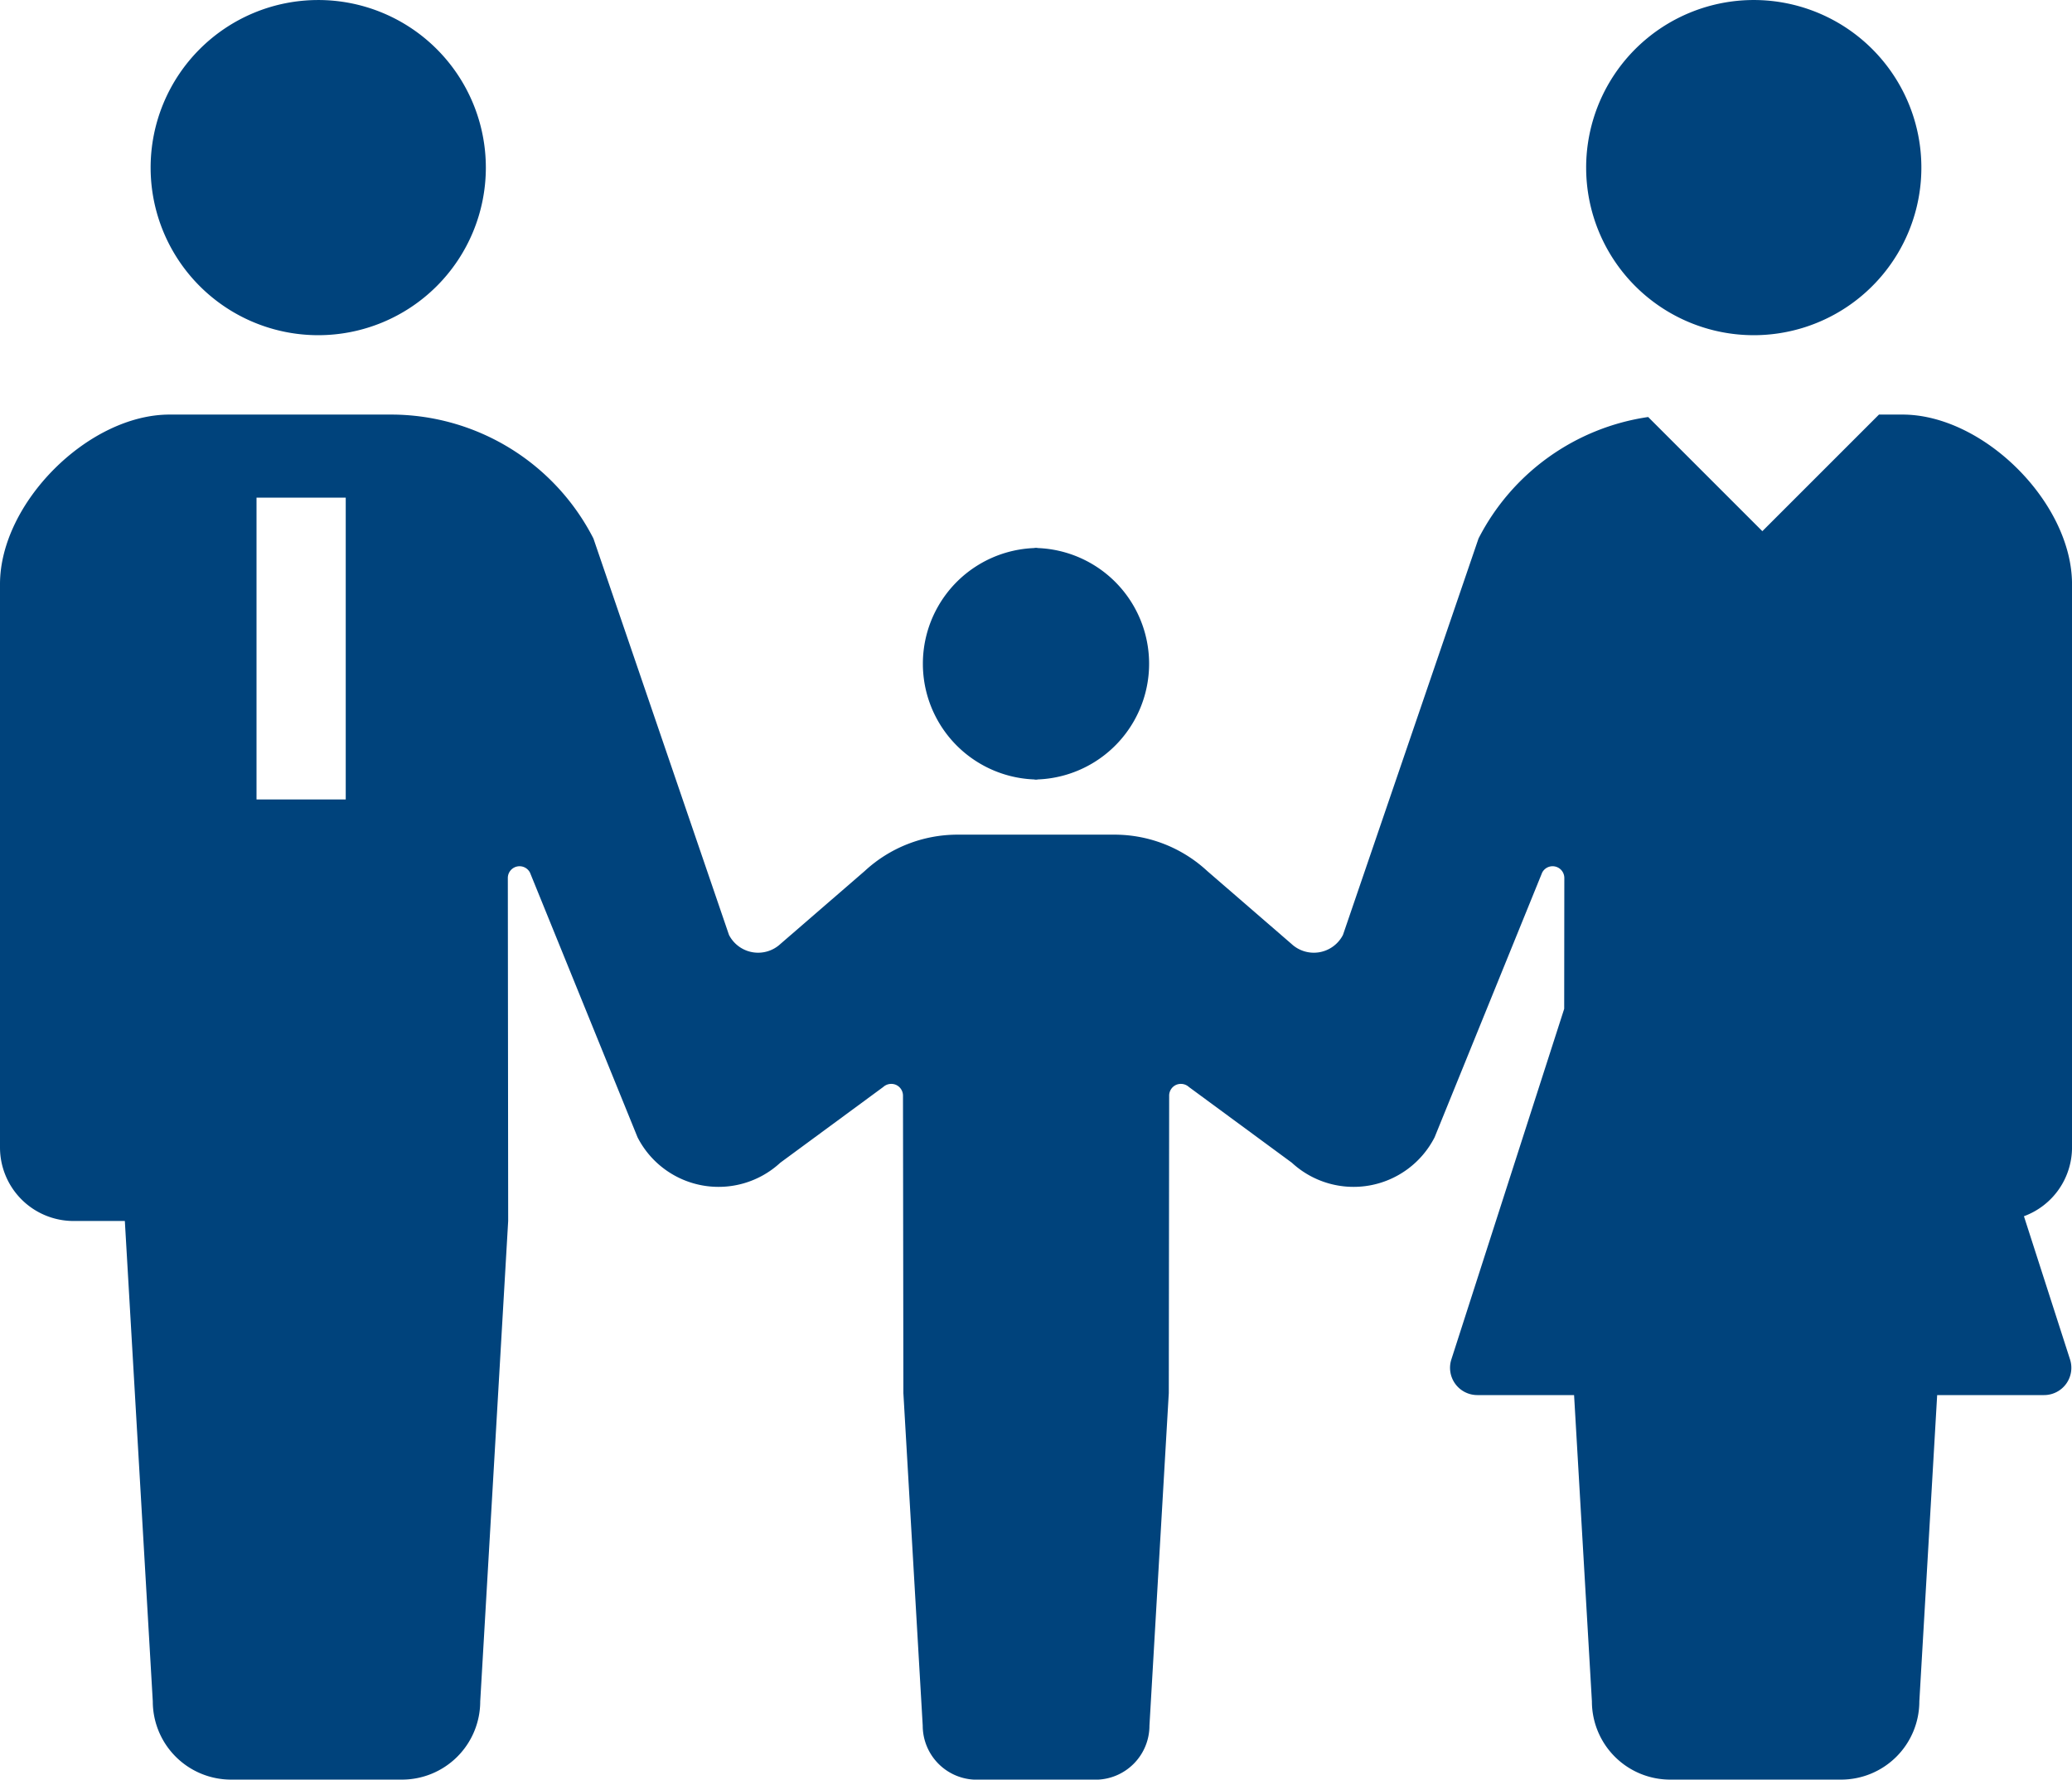
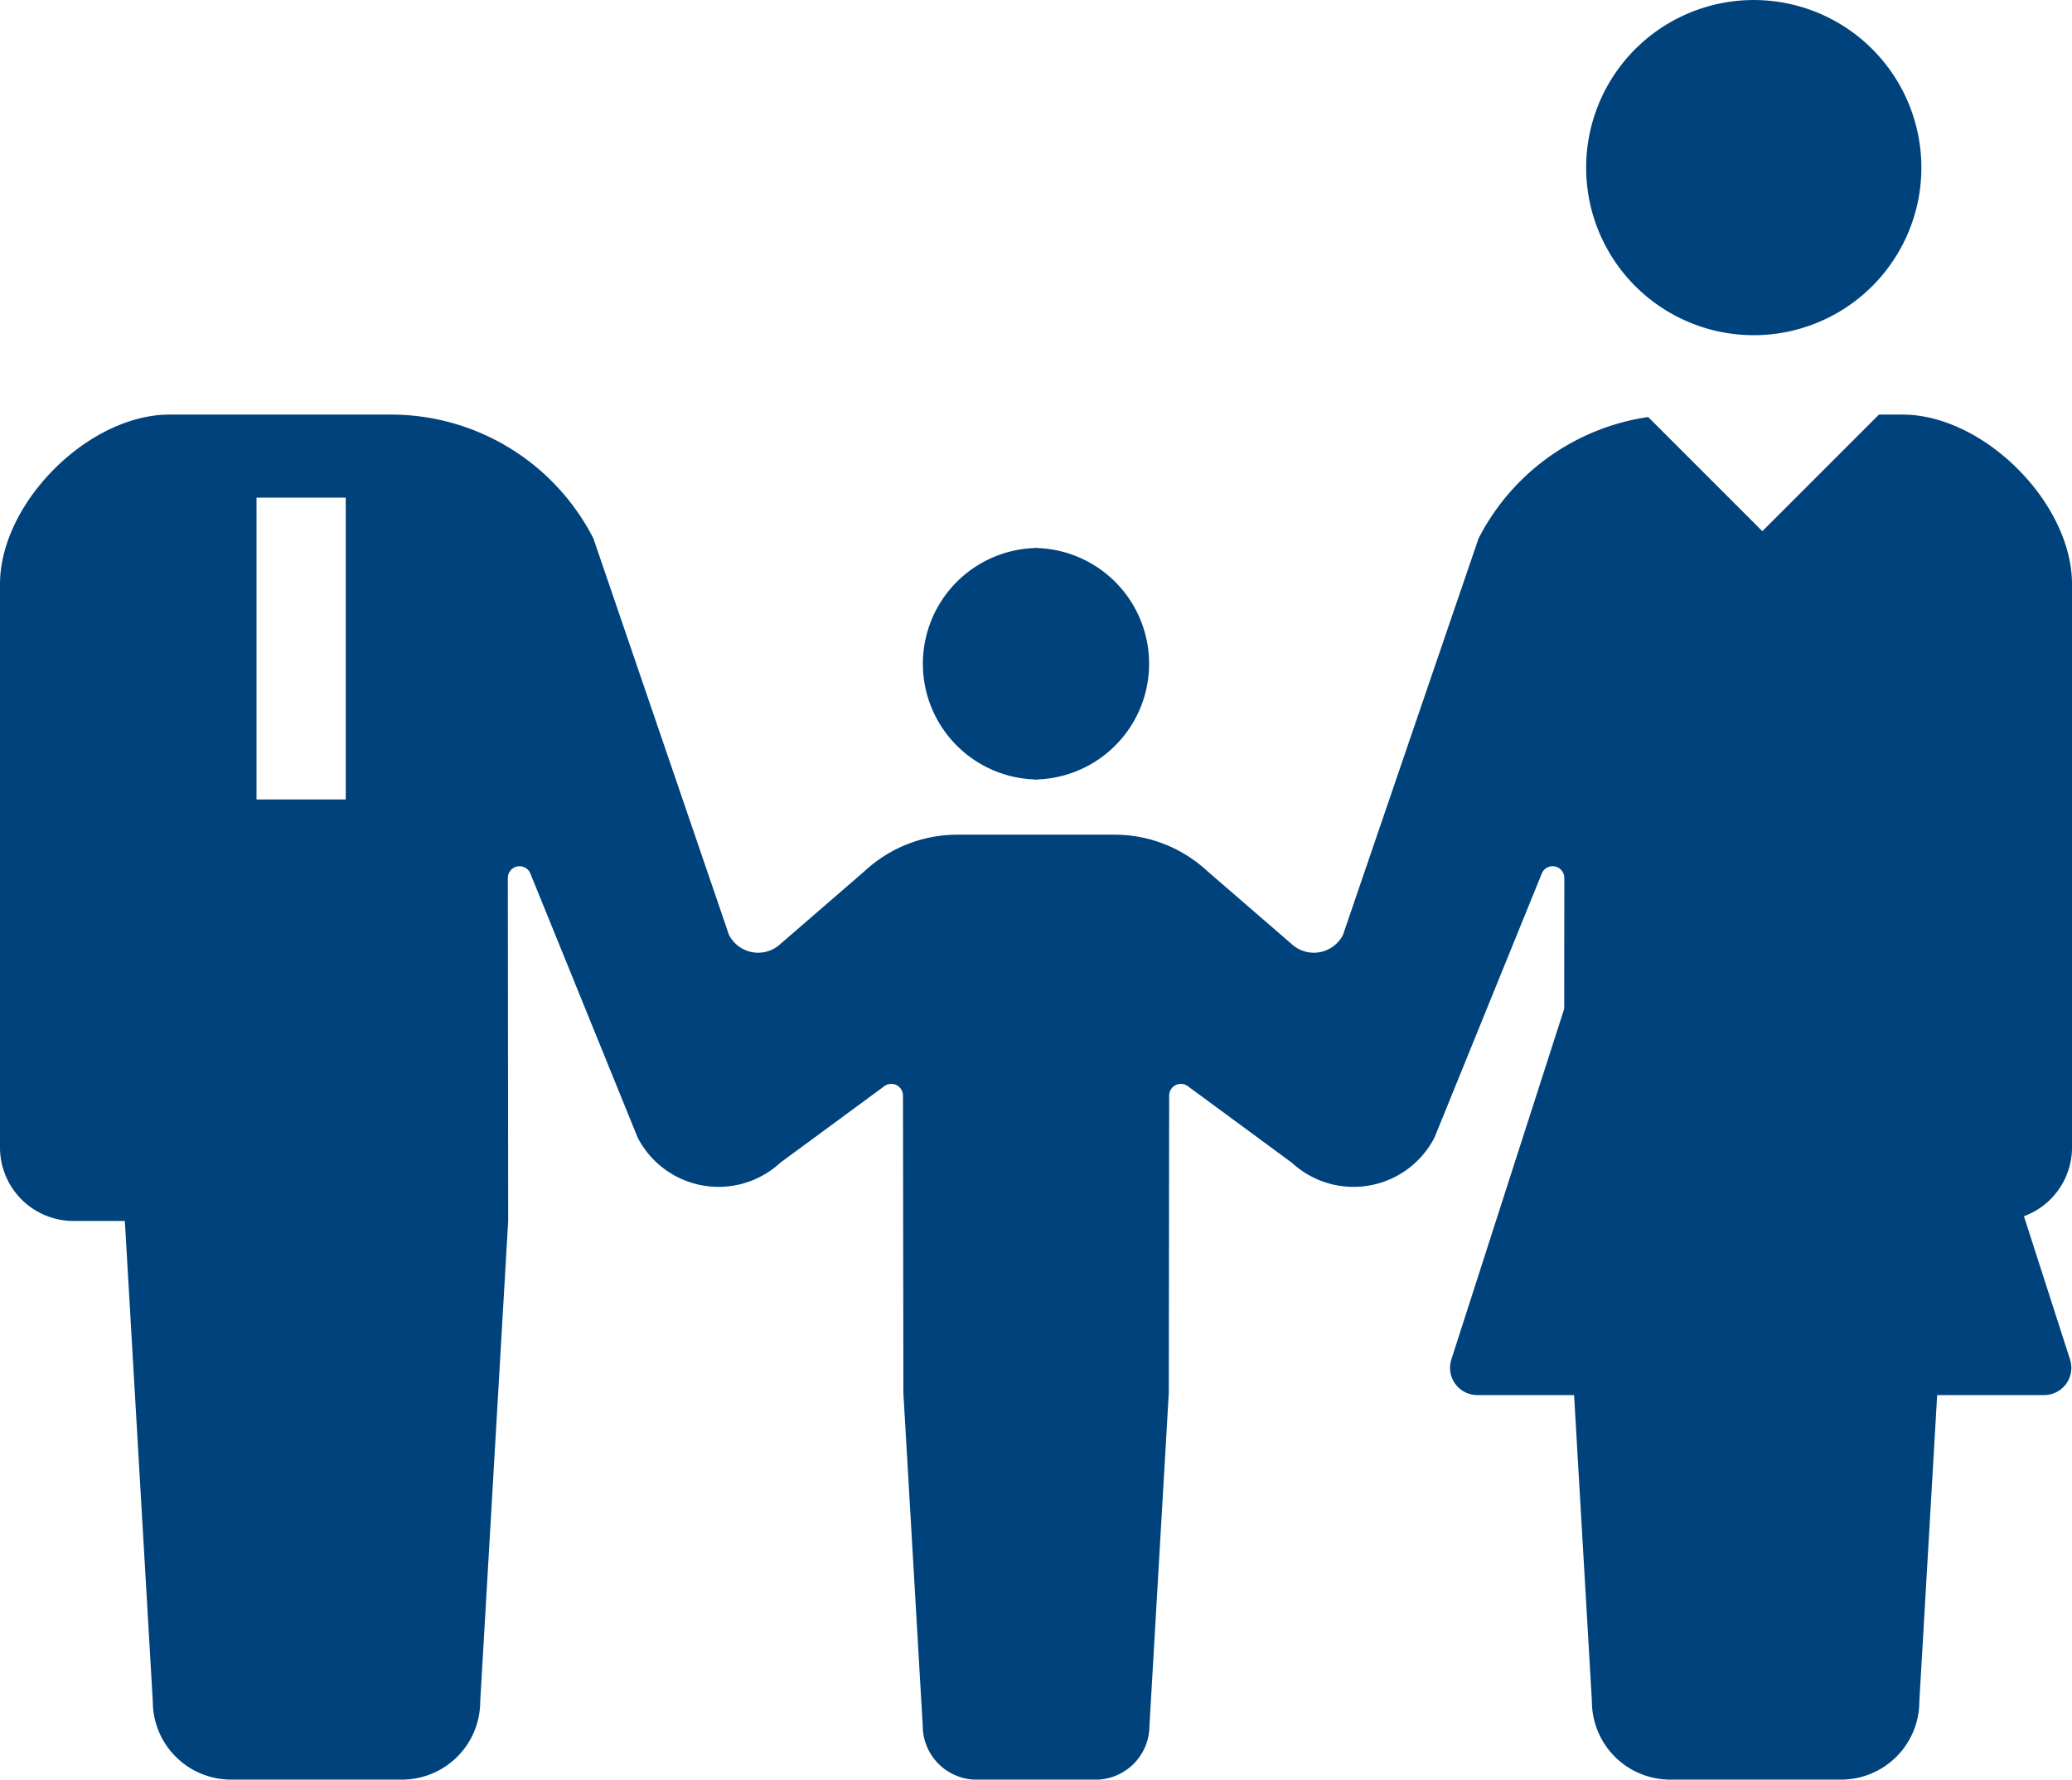
<svg xmlns="http://www.w3.org/2000/svg" width="95.781" height="82.276" viewBox="0 0 95.781 82.276">
  <g id="icon-family" transform="translate(0 -36.096)">
-     <path id="パス_1387" data-name="パス 1387" d="M44.969,51.593a7.748,7.748,0,1,0-7.749-7.747A7.748,7.748,0,0,0,44.969,51.593Z" transform="translate(-30.257)" fill="#00437C" />
    <path id="パス_1388" data-name="パス 1388" d="M232.877,182.167v.012c.019,0,.036-.006.055-.006s.036.006.055.006v-.012a5.353,5.353,0,0,0,0-10.7v-.012c-.019,0-.036.006-.055.006s-.036-.006-.055-.006v.012a5.353,5.353,0,0,0,0,10.7Z" transform="translate(-185.042 -110.034)" fill="#00437C" />
    <path id="パス_1389" data-name="パス 1389" d="M399.691,51.593a7.748,7.748,0,1,0-7.747-7.747A7.748,7.748,0,0,0,399.691,51.593Z" transform="translate(-318.622)" fill="#00437C" />
    <path id="パス_1390" data-name="パス 1390" d="M95.782,172.436V146.393c0-3.756-4.085-7.84-7.839-7.84H86.858l-5.391,5.391-5.278-5.278a10.513,10.513,0,0,0-7.842,5.616l-6.266,18.327a1.514,1.514,0,0,1-2.377.42l-3.9-3.375a6.306,6.306,0,0,0-4.284-1.679H44.26a6.308,6.308,0,0,0-4.285,1.679l-3.9,3.375a1.514,1.514,0,0,1-2.377-.42l-6.266-18.327a10.511,10.511,0,0,0-9.36-5.729H7.839c-3.754,0-7.839,4.085-7.839,7.84v26.043a3.4,3.4,0,0,0,3.4,3.4H5.771l1.292,22.21a3.618,3.618,0,0,0,3.618,3.617h7.9a3.618,3.618,0,0,0,3.618-3.617l1.292-22.21-.016-15.857a.542.542,0,0,1,1.026-.246l4.971,12.235a4.206,4.206,0,0,0,6.6,1.173l4.757-3.5a.553.553,0,0,1,.587-.1.547.547,0,0,1,.326.5l.018,13.751.894,15.375a2.5,2.5,0,0,0,2.506,2.5h5.469a2.5,2.5,0,0,0,2.506-2.5l.894-15.375.017-13.751a.546.546,0,0,1,.326-.5.553.553,0,0,1,.587.1l4.757,3.5a4.206,4.206,0,0,0,6.6-1.173l4.971-12.235a.542.542,0,0,1,1.026.246l-.006,6.048-5.216,16.21a1.261,1.261,0,0,0,1.2,1.648h4.473l.824,14.161a3.618,3.618,0,0,0,3.618,3.617h7.9a3.618,3.618,0,0,0,3.618-3.617l.824-14.161h4.942a1.261,1.261,0,0,0,1.2-1.648l-2.131-6.621A3.391,3.391,0,0,0,95.782,172.436Zm-79.8-30.042v13.954H11.858V142.394Z" transform="translate(0 -83.29)" fill="#00437C" />
  </g>
</svg>